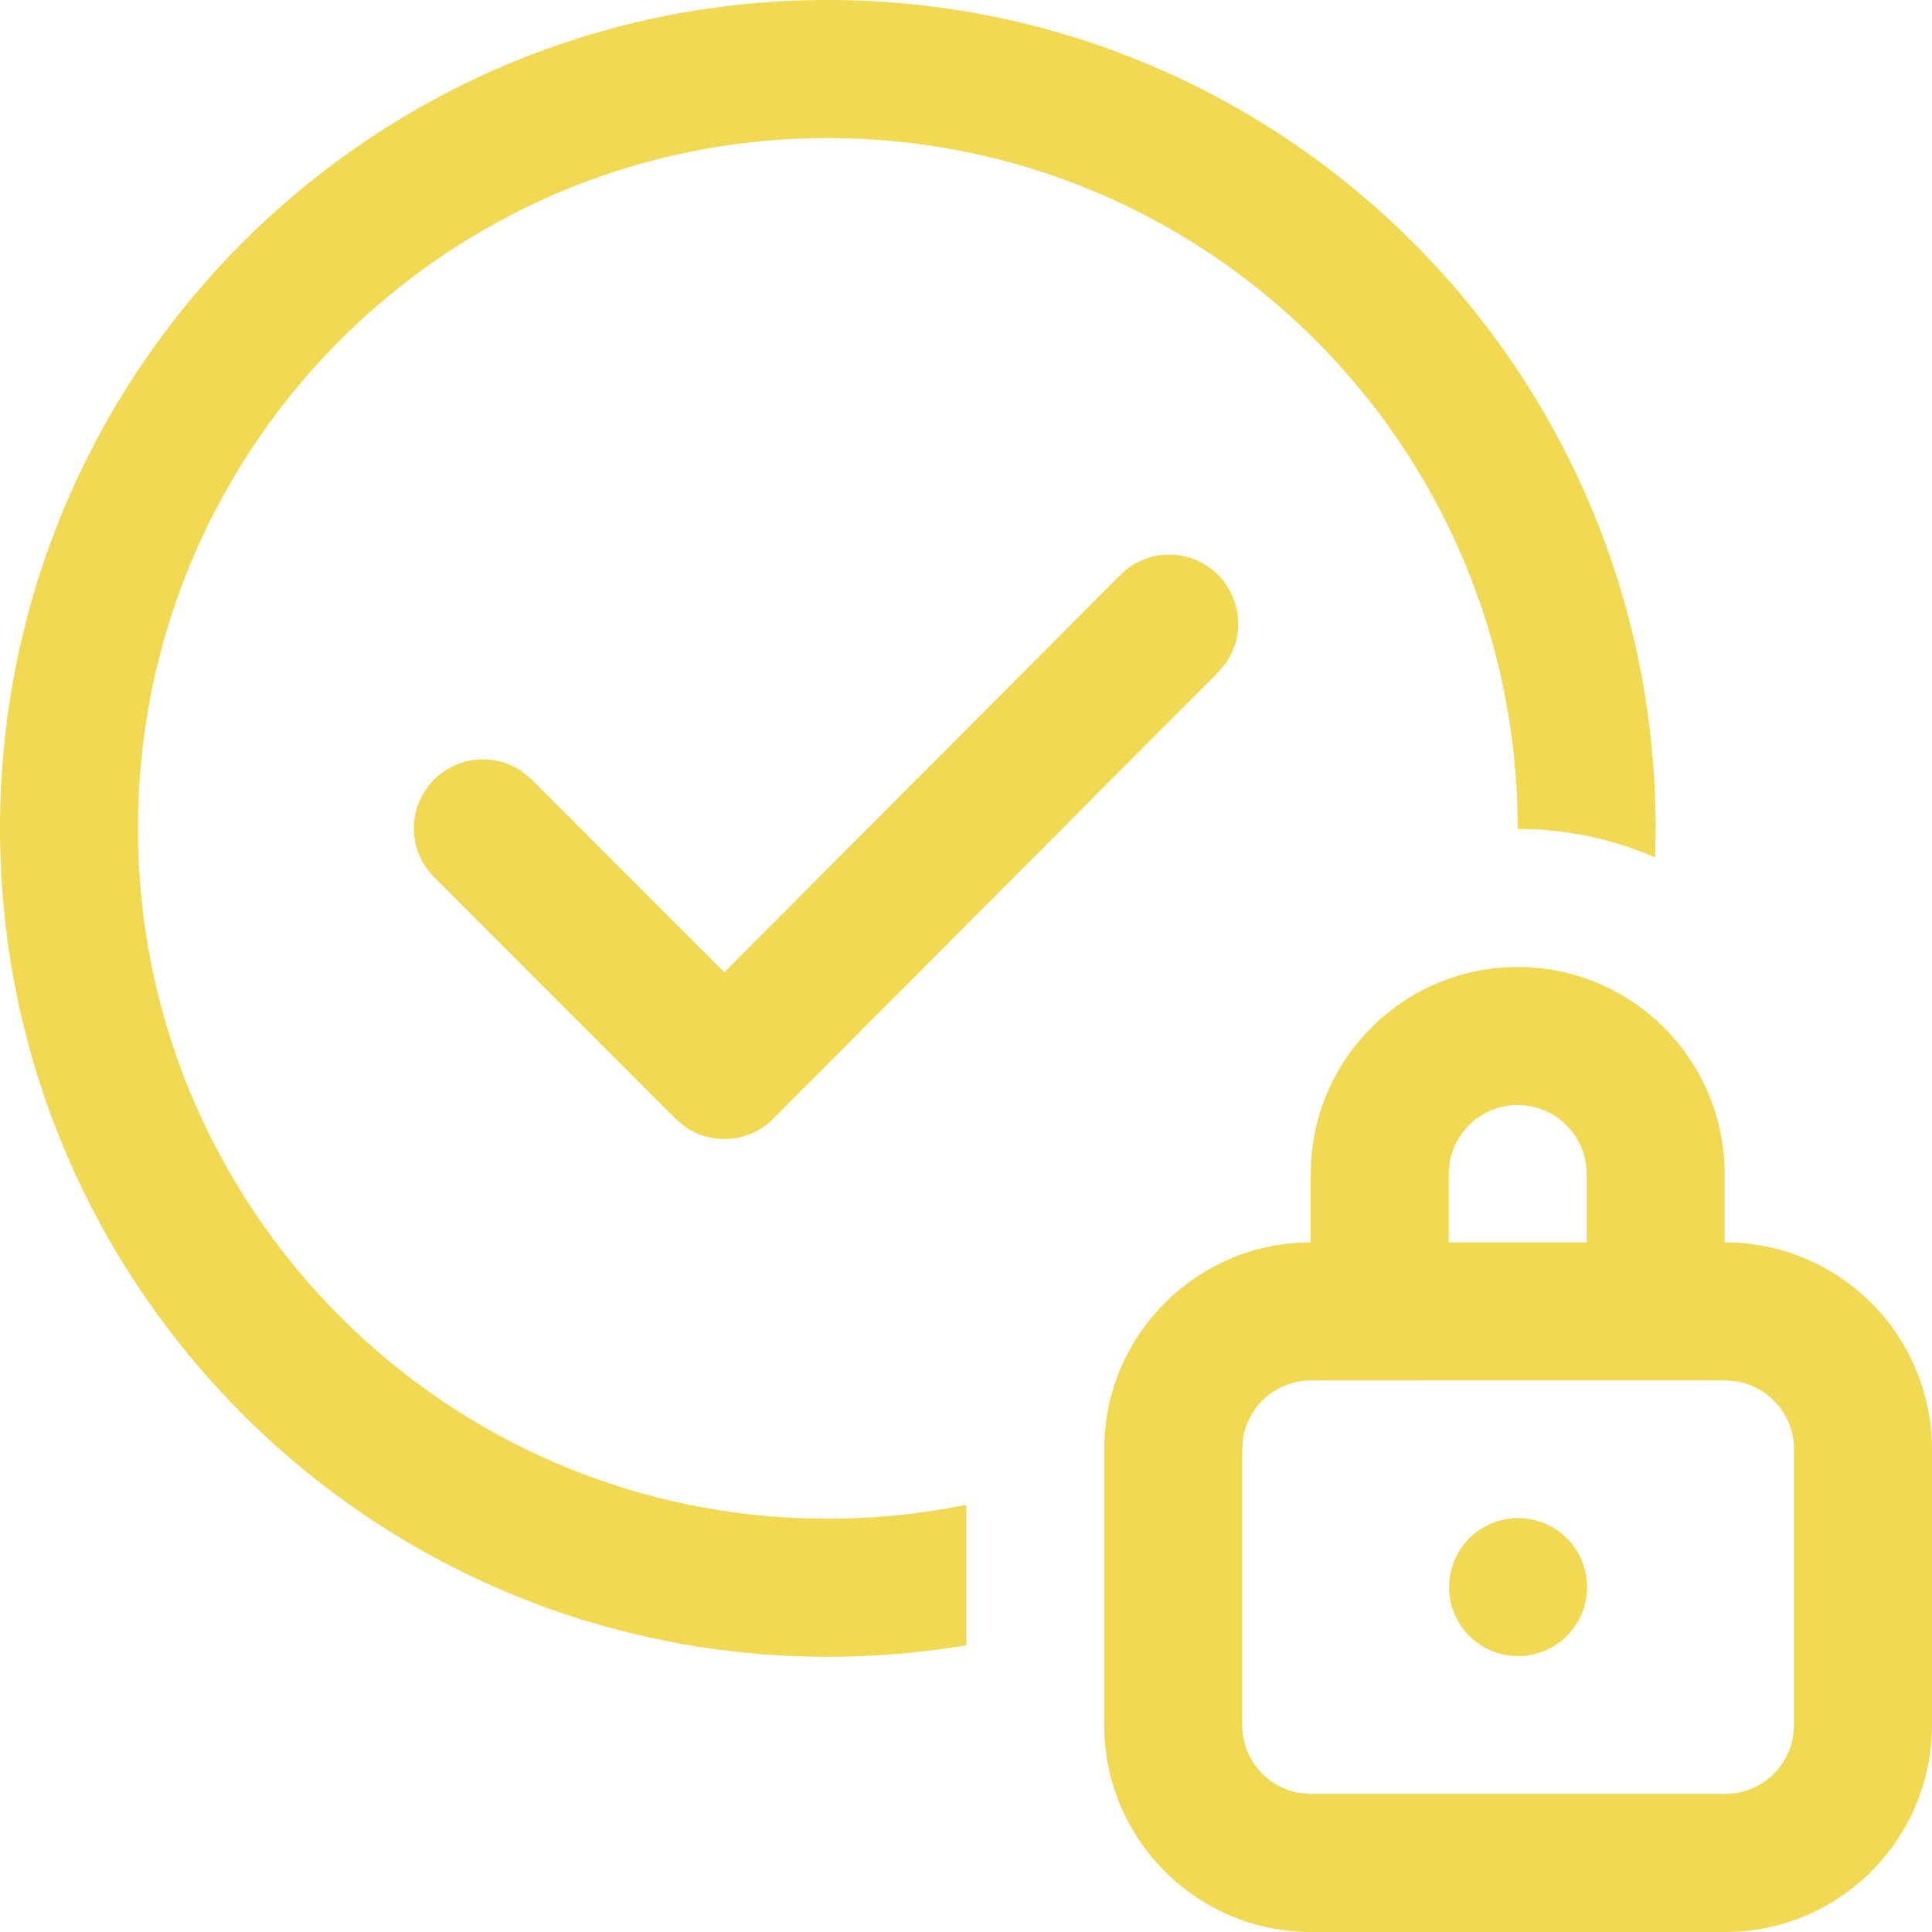
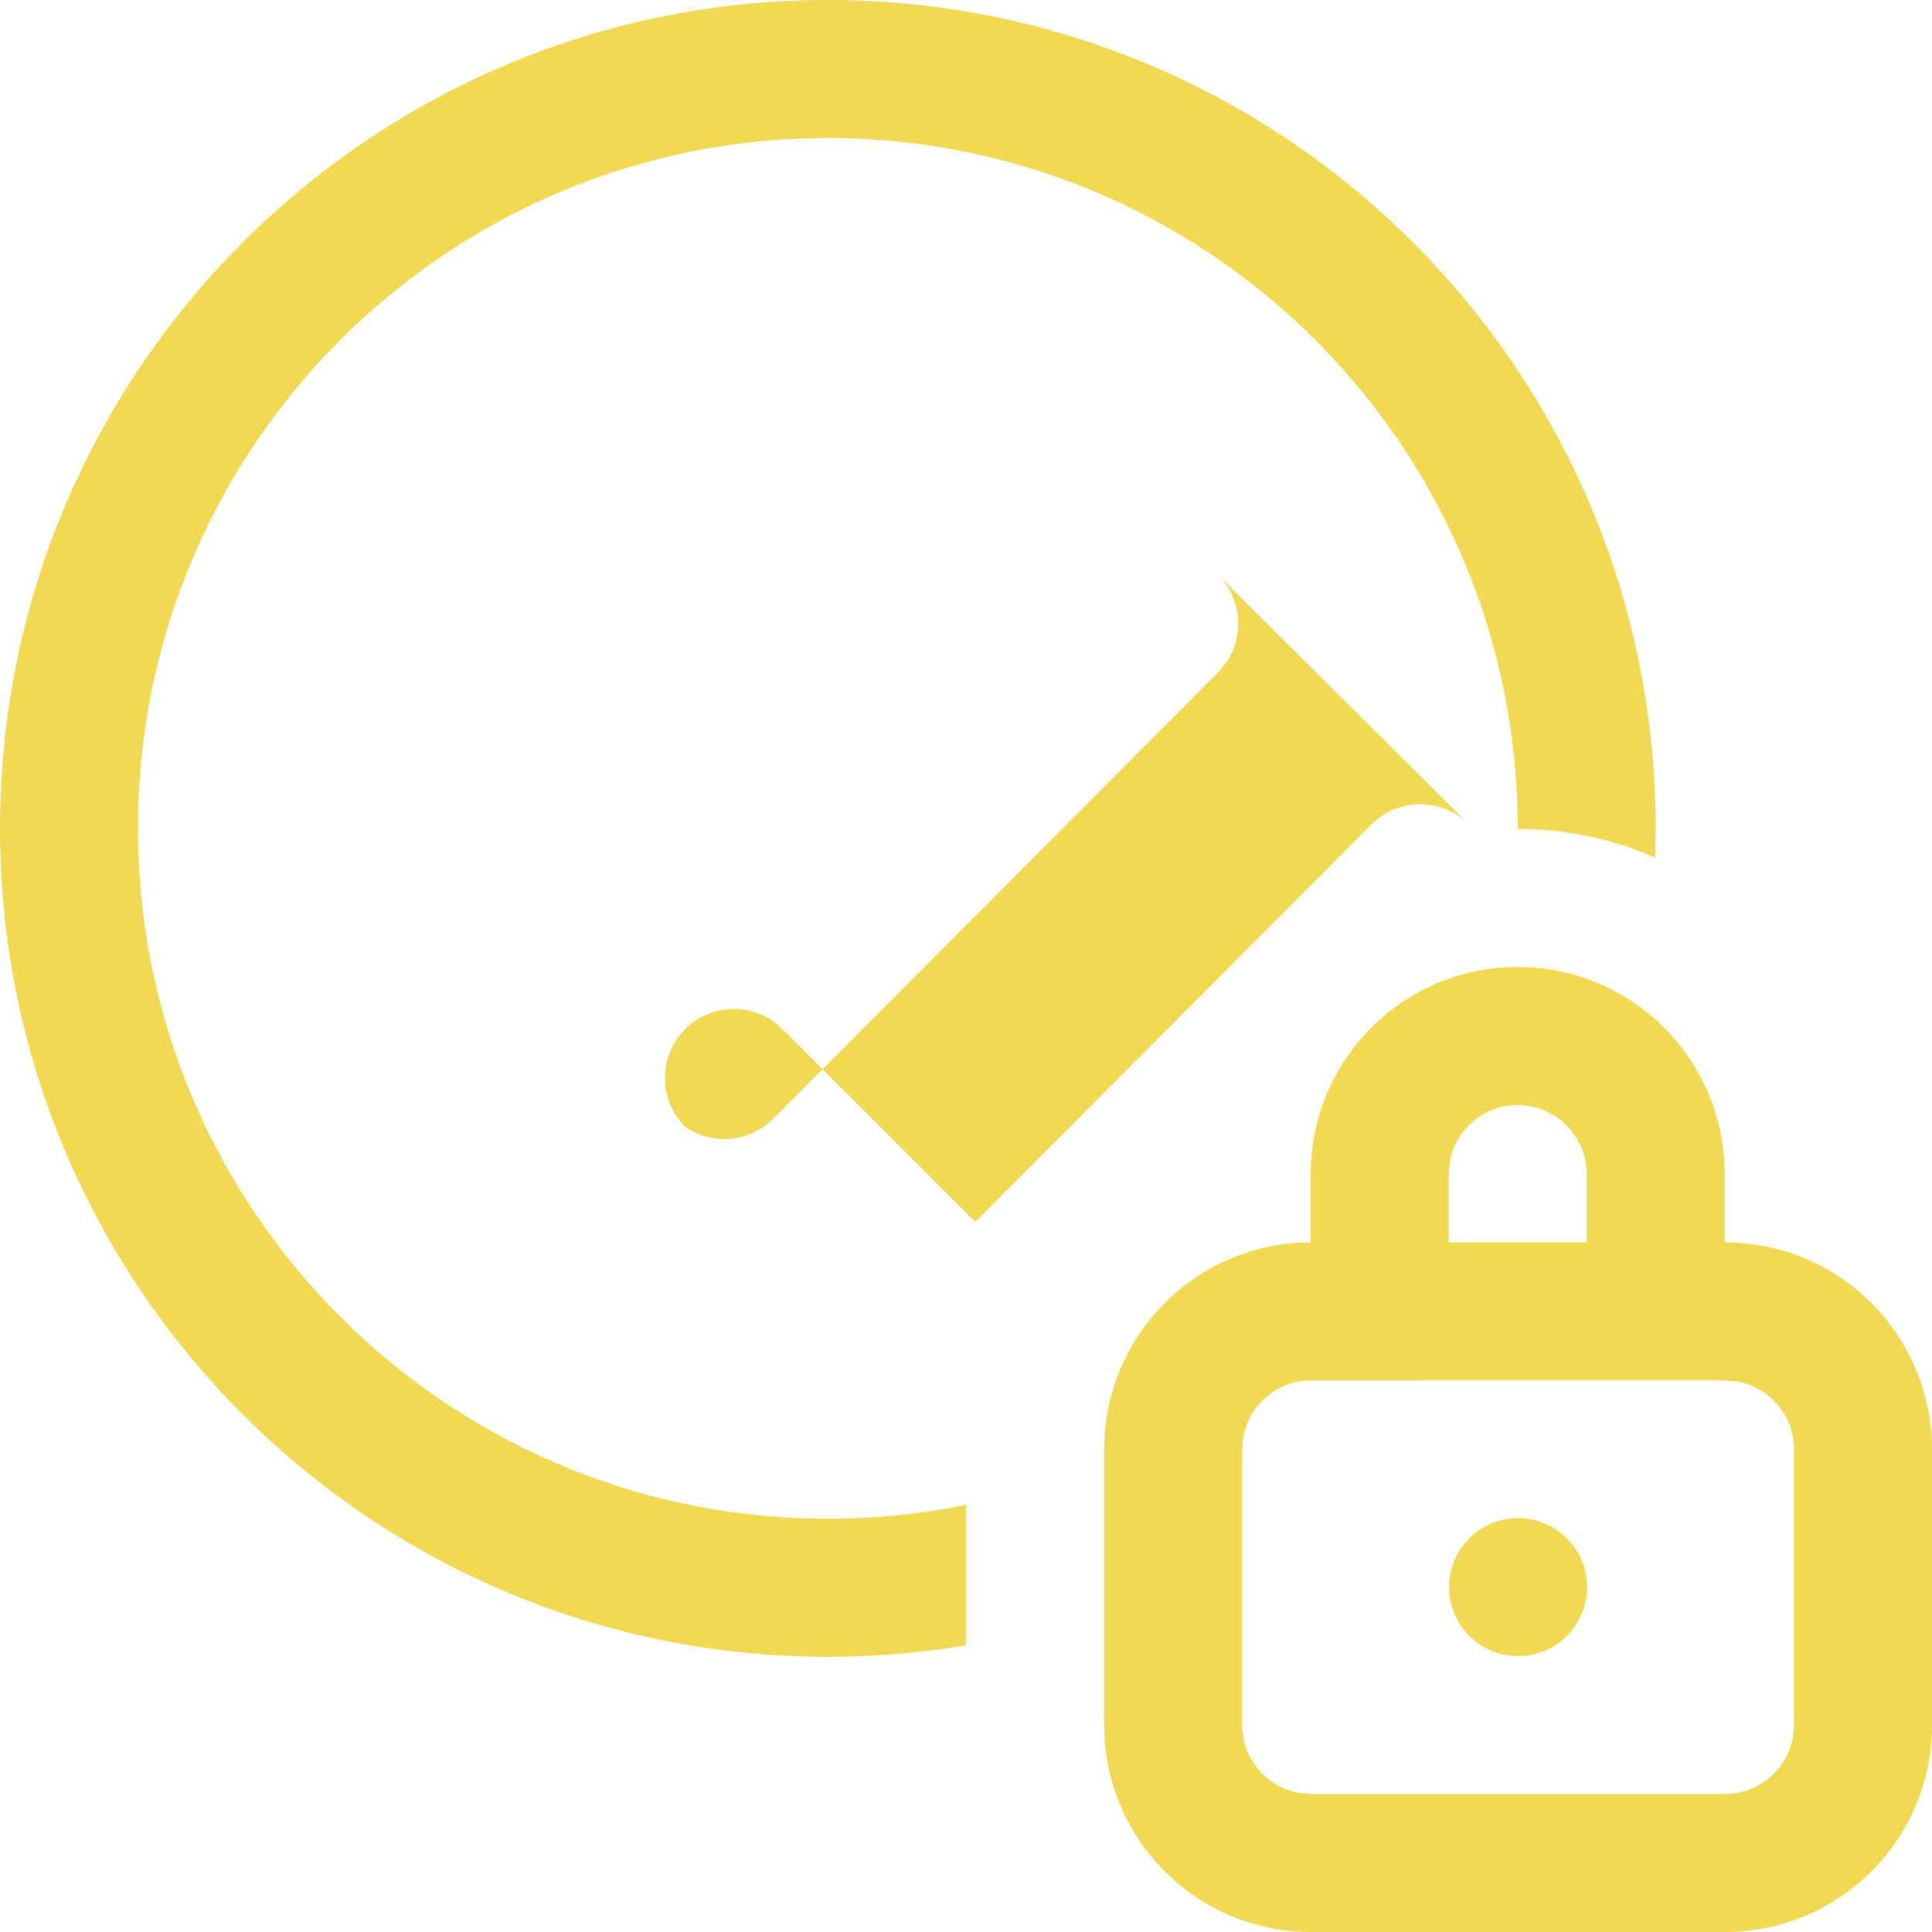
<svg xmlns="http://www.w3.org/2000/svg" width="77" height="77" fill="none">
-   <path d="M60.487 38.54c4.556 0 8.249 3.695 8.249 8.254v2.72A8.254 8.254 0 0 1 77 57.767v10.98C77 73.304 73.308 77 68.752 77H52.255c-4.555 0-8.248-3.695-8.248-8.254V57.768c0-4.554 3.684-8.246 8.232-8.254v-2.72c0-4.559 3.693-8.254 8.248-8.254zm8.265 16.476H52.255a2.75 2.75 0 0 0-2.705 2.257l-.044.494v10.98a2.75 2.75 0 0 0 2.255 2.706l.494.044h16.497a2.75 2.75 0 0 0 2.705-2.256l.044-.495V57.768a2.751 2.751 0 0 0-2.255-2.708l-.494-.044zM32.993 0c18.222 0 32.993 14.781 32.993 33.015l-.02 1.159a13.694 13.694 0 0 0-5.478-1.136c0-15.217-12.31-27.535-27.495-27.535S5.5 17.82 5.5 33.015s12.31 27.513 27.494 27.513c1.889 0 3.733-.19 5.515-.553v5.596a33.18 33.18 0 0 1-5.515.46C14.771 66.03 0 51.249 0 33.015 0 14.782 14.771 0 32.993 0zm27.51 60.505a2.75 2.75 0 0 1 2.75 2.752 2.75 2.75 0 1 1-2.75-2.752zm-.016-16.463c-1.35 0-2.472.974-2.705 2.257l-.044.495v2.72h5.499v-2.72a2.75 2.75 0 0 0-2.75-2.752zM48.541 22.907a2.754 2.754 0 0 1 .322 3.51l-.317.381-17.73 17.79a2.75 2.75 0 0 1-3.51.321l-.381-.319-9.623-9.63a2.752 2.752 0 0 1 0-3.89 2.749 2.749 0 0 1 3.507-.319l.381.319 7.676 7.681 15.786-15.838a2.748 2.748 0 0 1 3.889-.006z" fill="#F2D954" />
+   <path d="M60.487 38.54c4.556 0 8.249 3.695 8.249 8.254v2.72A8.254 8.254 0 0 1 77 57.767v10.98C77 73.304 73.308 77 68.752 77H52.255c-4.555 0-8.248-3.695-8.248-8.254V57.768c0-4.554 3.684-8.246 8.232-8.254v-2.72c0-4.559 3.693-8.254 8.248-8.254zm8.265 16.476H52.255a2.75 2.75 0 0 0-2.705 2.257l-.044.494v10.98a2.75 2.75 0 0 0 2.255 2.706l.494.044h16.497a2.75 2.75 0 0 0 2.705-2.256l.044-.495V57.768a2.751 2.751 0 0 0-2.255-2.708l-.494-.044zM32.993 0c18.222 0 32.993 14.781 32.993 33.015l-.02 1.159a13.694 13.694 0 0 0-5.478-1.136c0-15.217-12.31-27.535-27.495-27.535S5.5 17.82 5.5 33.015s12.31 27.513 27.494 27.513c1.889 0 3.733-.19 5.515-.553v5.596a33.18 33.18 0 0 1-5.515.46C14.771 66.03 0 51.249 0 33.015 0 14.782 14.771 0 32.993 0zm27.51 60.505a2.75 2.75 0 0 1 2.75 2.752 2.75 2.75 0 1 1-2.75-2.752zm-.016-16.463c-1.35 0-2.472.974-2.705 2.257l-.044.495v2.72h5.499v-2.72a2.75 2.75 0 0 0-2.75-2.752zM48.541 22.907a2.754 2.754 0 0 1 .322 3.51l-.317.381-17.73 17.79a2.75 2.75 0 0 1-3.51.321a2.752 2.752 0 0 1 0-3.89 2.749 2.749 0 0 1 3.507-.319l.381.319 7.676 7.681 15.786-15.838a2.748 2.748 0 0 1 3.889-.006z" fill="#F2D954" />
  <defs>
    <linearGradient id="paint0_linear_732_3445" x1="-32.476" y1="-23.333" x2="82.133" y2="-17.609" gradientUnits="userSpaceOnUse">
      <stop stop-color="#08899A" />
      <stop offset="1" stop-color="#2B3453" />
    </linearGradient>
  </defs>
</svg>